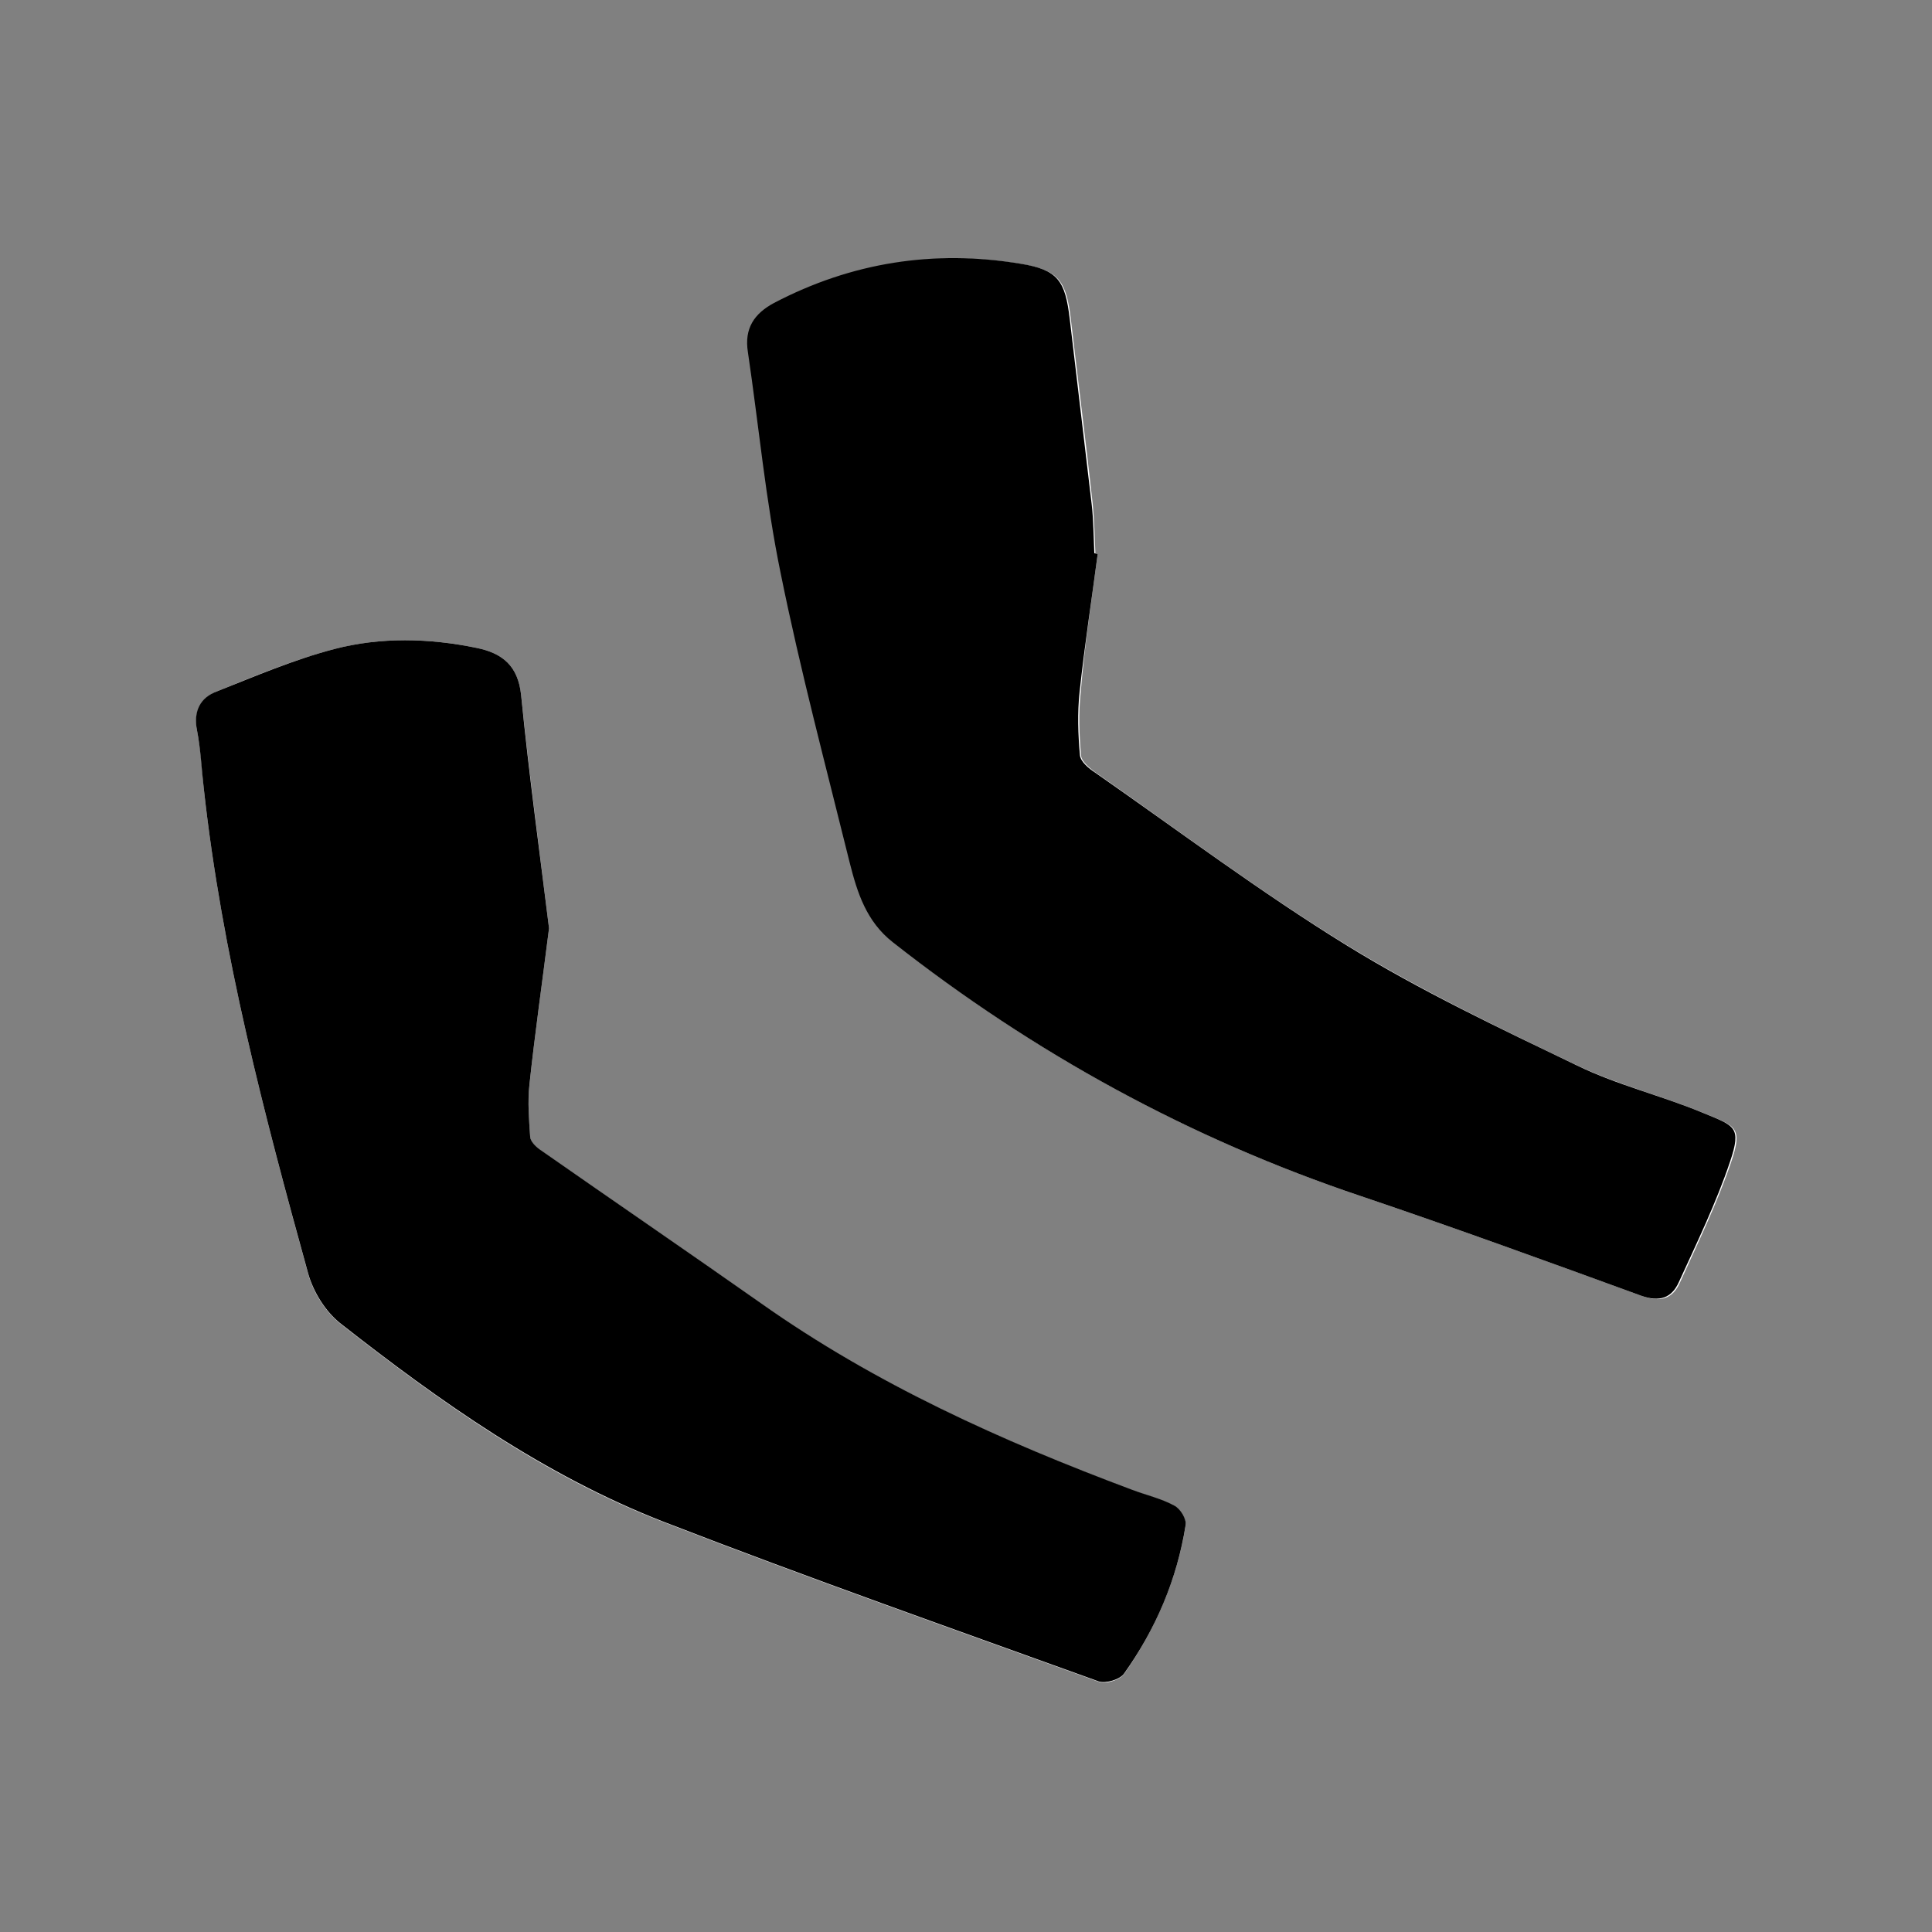
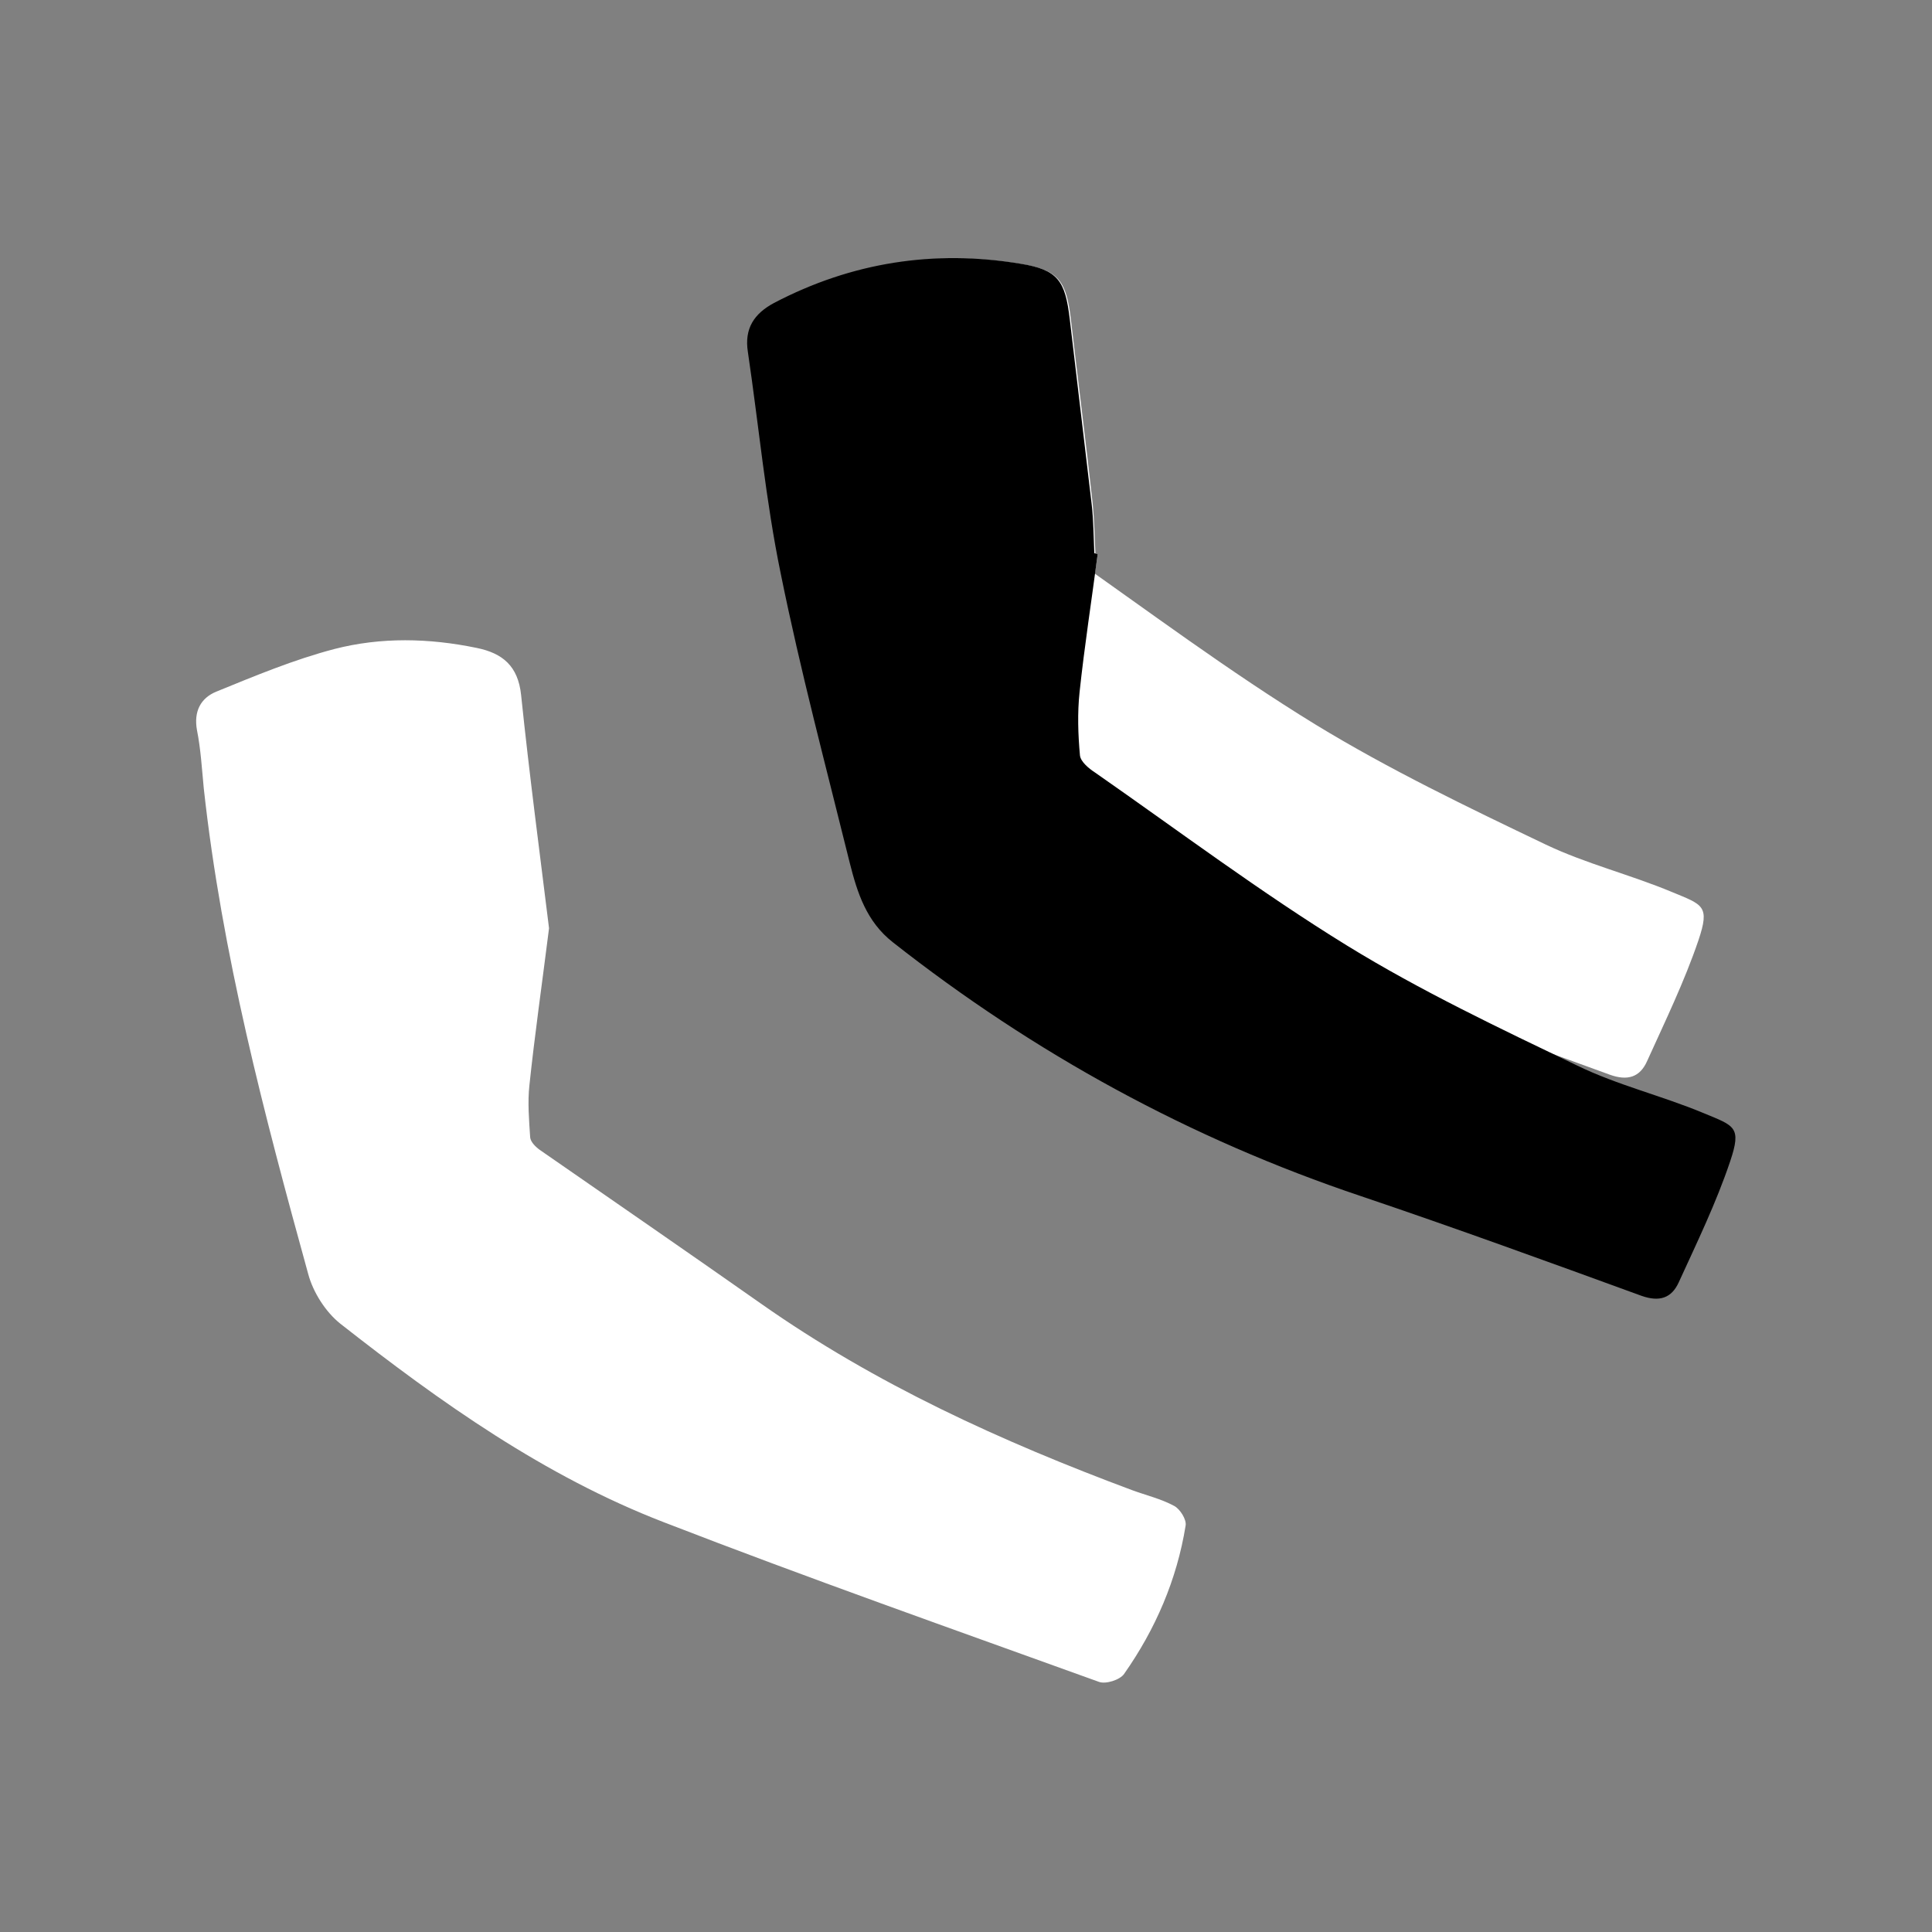
<svg xmlns="http://www.w3.org/2000/svg" version="1.1" id="Layer_1" x="0px" y="0px" viewBox="0 0 512 512" style="enable-background:new 0 0 512 512;" xml:space="preserve">
  <rect x="0" y="0" width="512" height="512" fill="#808080" stroke="none" />
  <style type="text/css">
	.st0{fill:#FFFFFF;}
</style>
  <g>
    <g>
-       <path class="st0" d="M145.5,246c-2.4-19.5-5.2-40.6-7.4-61.8c-0.8-7.7-4.9-11.1-11.8-12.5c-12.6-2.6-25.3-2.9-37.7,0.3    c-10.7,2.8-21,7.1-31.3,11.3c-4.1,1.7-6,5.2-5.1,10.2c1,5,1.3,10.2,1.8,15.4c4.8,43.9,16,86.4,27.7,128.8c1.3,4.8,4.6,10,8.5,13.1    c26.5,20.8,54.1,40.4,85.7,52.6c38.2,14.8,76.8,28.4,115.3,42.3c1.8,0.7,5.6-0.5,6.7-2.1c8.3-11.8,14-25,16.3-39.3    c0.3-1.6-1.5-4.4-3-5.2c-3.5-1.9-7.4-2.8-11.2-4.2c-34.6-12.9-68-28.1-98.3-49.4c-19.5-13.7-39.1-27.2-58.7-40.8    c-1.1-0.8-2.4-2.1-2.5-3.3c-0.3-4.6-0.7-9.3-0.2-13.8C141.7,274.3,143.6,261.1,145.5,246z M290.9,146.8c-0.2,0-0.4-0.1-0.6-0.1    c-0.2-4.3-0.3-8.7-0.7-13c-1.8-16.4-3.9-32.7-5.8-49c-1.2-10.2-3.2-13.1-13-14.7c-22.9-3.8-44.8-0.4-65.4,10.4    c-5.2,2.7-7.9,6.7-6.9,13c3,19.6,4.8,39.4,8.7,58.7c5.3,25.7,12,51.2,18.3,76.7c2,7.9,4.4,15.5,11.4,21    c37.5,29.6,78.8,52.1,124.1,67.3c24.9,8.4,49.6,17.4,74.3,26.4c4.7,1.7,8,0.7,9.9-3.6c4.8-10.6,9.9-21.1,13.6-32    c3.1-9.2,1.2-9.4-7-12.8c-11-4.6-22.8-7.5-33.5-12.6c-20.7-9.9-41.5-19.9-61-31.8c-23-14.1-44.6-30.3-66.7-45.8    c-1.7-1.2-3.9-3-4.1-4.6c-0.5-5.6-0.7-11.3-0.1-16.8C287.4,171.2,289.3,159,290.9,146.8z" />
-       <path d="M145.5,246c-1.9,15.1-3.8,28.3-5.2,41.5c-0.5,4.6-0.1,9.2,0.2,13.8c0.1,1.2,1.4,2.5,2.5,3.3    c19.5,13.6,39.2,27.1,58.7,40.8c30.3,21.4,63.8,36.5,98.3,49.4c3.7,1.4,7.7,2.3,11.2,4.2c1.6,0.8,3.3,3.6,3,5.2    c-2.3,14.4-7.9,27.5-16.3,39.3c-1.1,1.6-4.9,2.7-6.7,2.1c-38.5-13.9-77.1-27.5-115.3-42.3c-31.6-12.3-59.2-31.8-85.7-52.6    c-3.9-3.1-7.1-8.2-8.5-13.1C70,295.3,58.8,252.8,54,208.9c-0.6-5.1-0.8-10.3-1.8-15.4c-1-5,0.9-8.6,5.1-10.2    c10.3-4.1,20.6-8.5,31.3-11.3c12.3-3.2,25.1-2.9,37.7-0.3c6.9,1.4,11,4.8,11.8,12.5C140.2,205.4,143.1,226.5,145.5,246z" />
+       <path class="st0" d="M145.5,246c-2.4-19.5-5.2-40.6-7.4-61.8c-0.8-7.7-4.9-11.1-11.8-12.5c-12.6-2.6-25.3-2.9-37.7,0.3    c-10.7,2.8-21,7.1-31.3,11.3c-4.1,1.7-6,5.2-5.1,10.2c1,5,1.3,10.2,1.8,15.4c4.8,43.9,16,86.4,27.7,128.8c1.3,4.8,4.6,10,8.5,13.1    c26.5,20.8,54.1,40.4,85.7,52.6c38.2,14.8,76.8,28.4,115.3,42.3c1.8,0.7,5.6-0.5,6.7-2.1c8.3-11.8,14-25,16.3-39.3    c0.3-1.6-1.5-4.4-3-5.2c-3.5-1.9-7.4-2.8-11.2-4.2c-34.6-12.9-68-28.1-98.3-49.4c-19.5-13.7-39.1-27.2-58.7-40.8    c-1.1-0.8-2.4-2.1-2.5-3.3c-0.3-4.6-0.7-9.3-0.2-13.8C141.7,274.3,143.6,261.1,145.5,246z M290.9,146.8c-0.2,0-0.4-0.1-0.6-0.1    c-0.2-4.3-0.3-8.7-0.7-13c-1.8-16.4-3.9-32.7-5.8-49c-1.2-10.2-3.2-13.1-13-14.7c-22.9-3.8-44.8-0.4-65.4,10.4    c-5.2,2.7-7.9,6.7-6.9,13c5.3,25.7,12,51.2,18.3,76.7c2,7.9,4.4,15.5,11.4,21    c37.5,29.6,78.8,52.1,124.1,67.3c24.9,8.4,49.6,17.4,74.3,26.4c4.7,1.7,8,0.7,9.9-3.6c4.8-10.6,9.9-21.1,13.6-32    c3.1-9.2,1.2-9.4-7-12.8c-11-4.6-22.8-7.5-33.5-12.6c-20.7-9.9-41.5-19.9-61-31.8c-23-14.1-44.6-30.3-66.7-45.8    c-1.7-1.2-3.9-3-4.1-4.6c-0.5-5.6-0.7-11.3-0.1-16.8C287.4,171.2,289.3,159,290.9,146.8z" />
      <path d="M290.9,146.8c-1.6,12.2-3.5,24.4-4.8,36.6c-0.6,5.6-0.4,11.3,0.1,16.8c0.2,1.7,2.4,3.5,4.1,4.6    c22.1,15.4,43.8,31.7,66.7,45.8c19.5,12,40.4,21.9,61,31.8c10.7,5.2,22.5,8,33.5,12.6c8.2,3.4,10.1,3.6,7,12.8    c-3.7,11-8.8,21.5-13.6,32c-1.9,4.2-5.1,5.3-9.9,3.6c-24.7-9-49.4-18-74.3-26.4c-45.3-15.2-86.6-37.8-124.1-67.3    c-7-5.5-9.4-13.1-11.4-21c-6.3-25.5-13.1-51-18.3-76.7c-4-19.4-5.8-39.1-8.7-58.7c-1-6.3,1.7-10.2,6.9-13    c20.6-10.8,42.5-14.2,65.4-10.4c9.9,1.6,11.8,4.5,13,14.7c1.9,16.3,3.9,32.7,5.8,49c0.5,4.3,0.5,8.6,0.7,13    C290.5,146.7,290.7,146.8,290.9,146.8z" />
    </g>
  </g>
</svg>